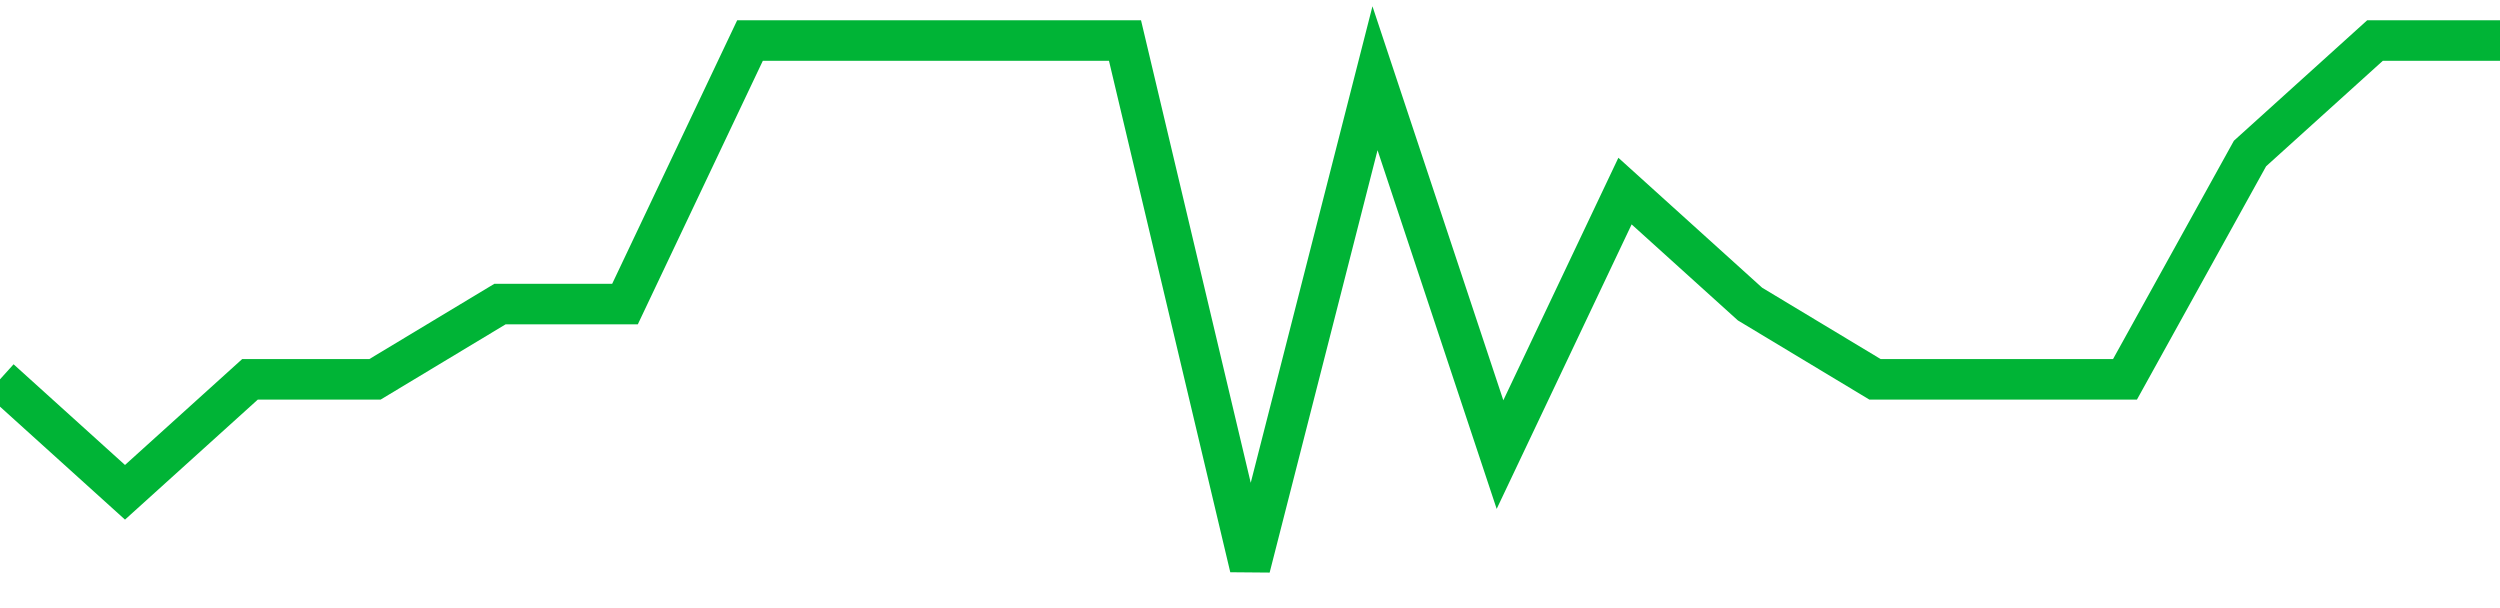
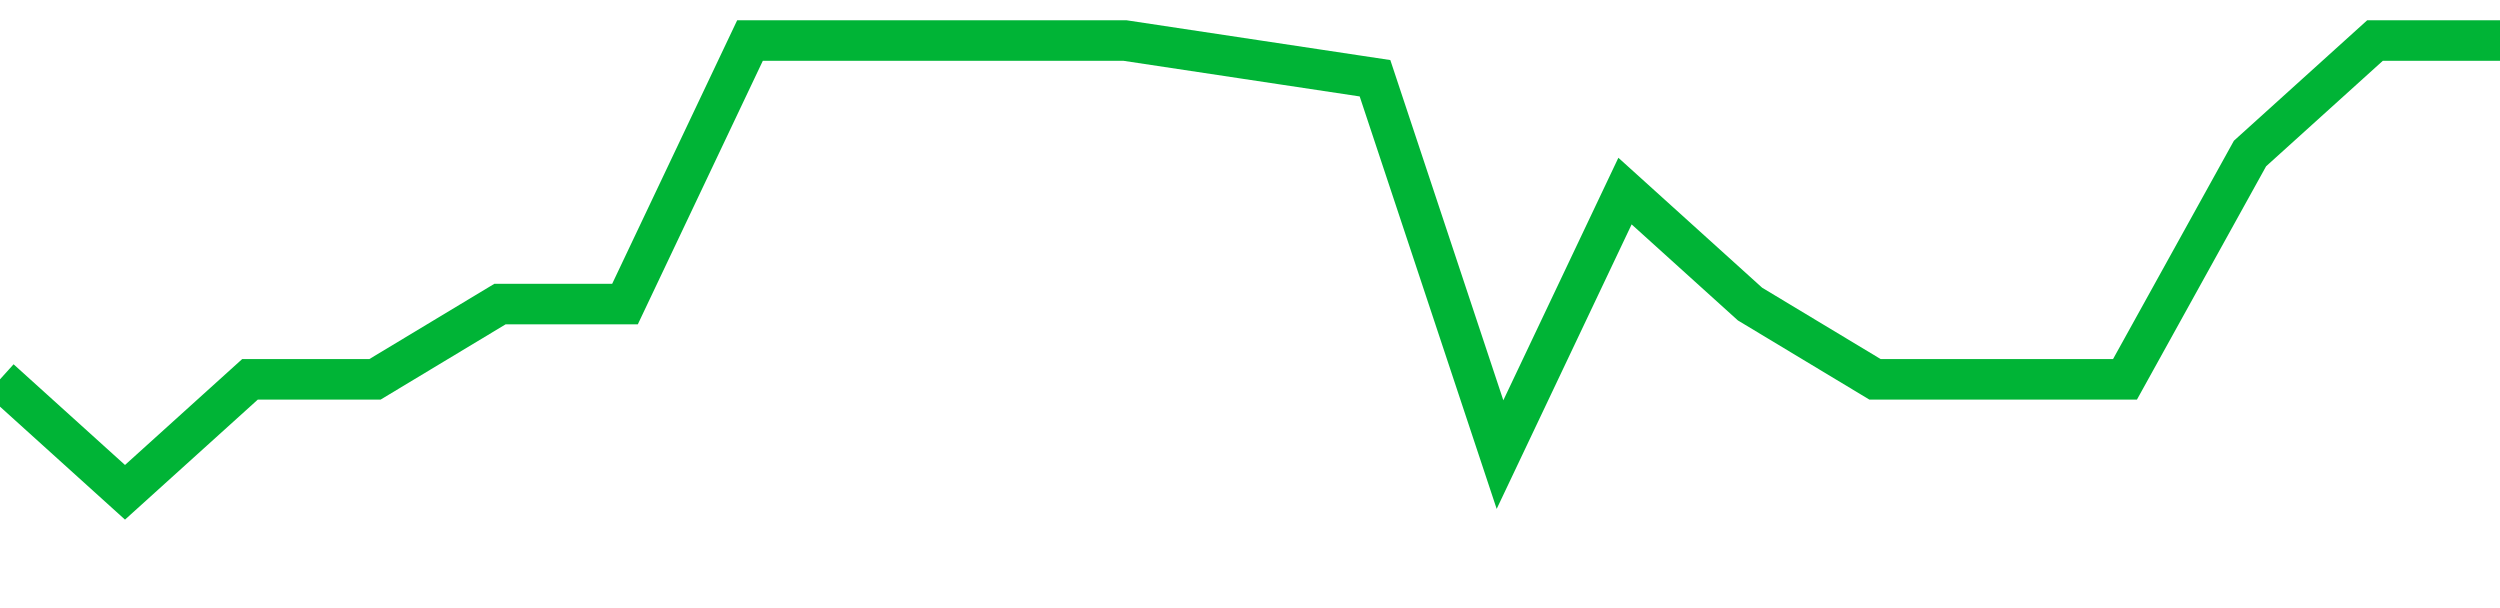
<svg xmlns="http://www.w3.org/2000/svg" viewBox="0 0 185 45" class="sparkline">
-   <path class="sparkline--fill" d="M 0 28.07 L 0 28.07 L 9.25 36.43 L 18.5 28.07 L 27.75 28.07 L 37 22.5 L 46.25 22.5 L 55.5 3 L 64.75 3 L 74 3 L 83.25 3 L 92.5 42 L 101.75 5.79 L 111 33.64 L 120.25 14.14 L 129.5 22.5 L 138.75 28.07 L 148 28.07 L 157.25 28.07 L 166.5 11.36 L 175.75 3 L 185 3 V 45 L 0 45 Z" stroke="none" fill="none" />
-   <path class="sparkline--line" d="M 0 28.07 L 0 28.07 L 9.25 36.43 L 18.5 28.07 L 27.75 28.07 L 37 22.5 L 46.25 22.5 L 55.5 3 L 64.75 3 L 74 3 L 83.25 3 L 92.5 42 L 101.75 5.79 L 111 33.64 L 120.25 14.14 L 129.5 22.5 L 138.75 28.07 L 148 28.07 L 157.25 28.07 L 166.5 11.36 L 175.75 3 L 185 3" fill="none" stroke-width="3" stroke="#00B436" />
+   <path class="sparkline--line" d="M 0 28.07 L 0 28.07 L 9.25 36.43 L 18.5 28.07 L 27.75 28.07 L 37 22.5 L 46.25 22.5 L 55.5 3 L 64.75 3 L 74 3 L 83.25 3 L 101.75 5.79 L 111 33.64 L 120.25 14.14 L 129.5 22.5 L 138.75 28.07 L 148 28.07 L 157.25 28.07 L 166.5 11.36 L 175.75 3 L 185 3" fill="none" stroke-width="3" stroke="#00B436" />
</svg>